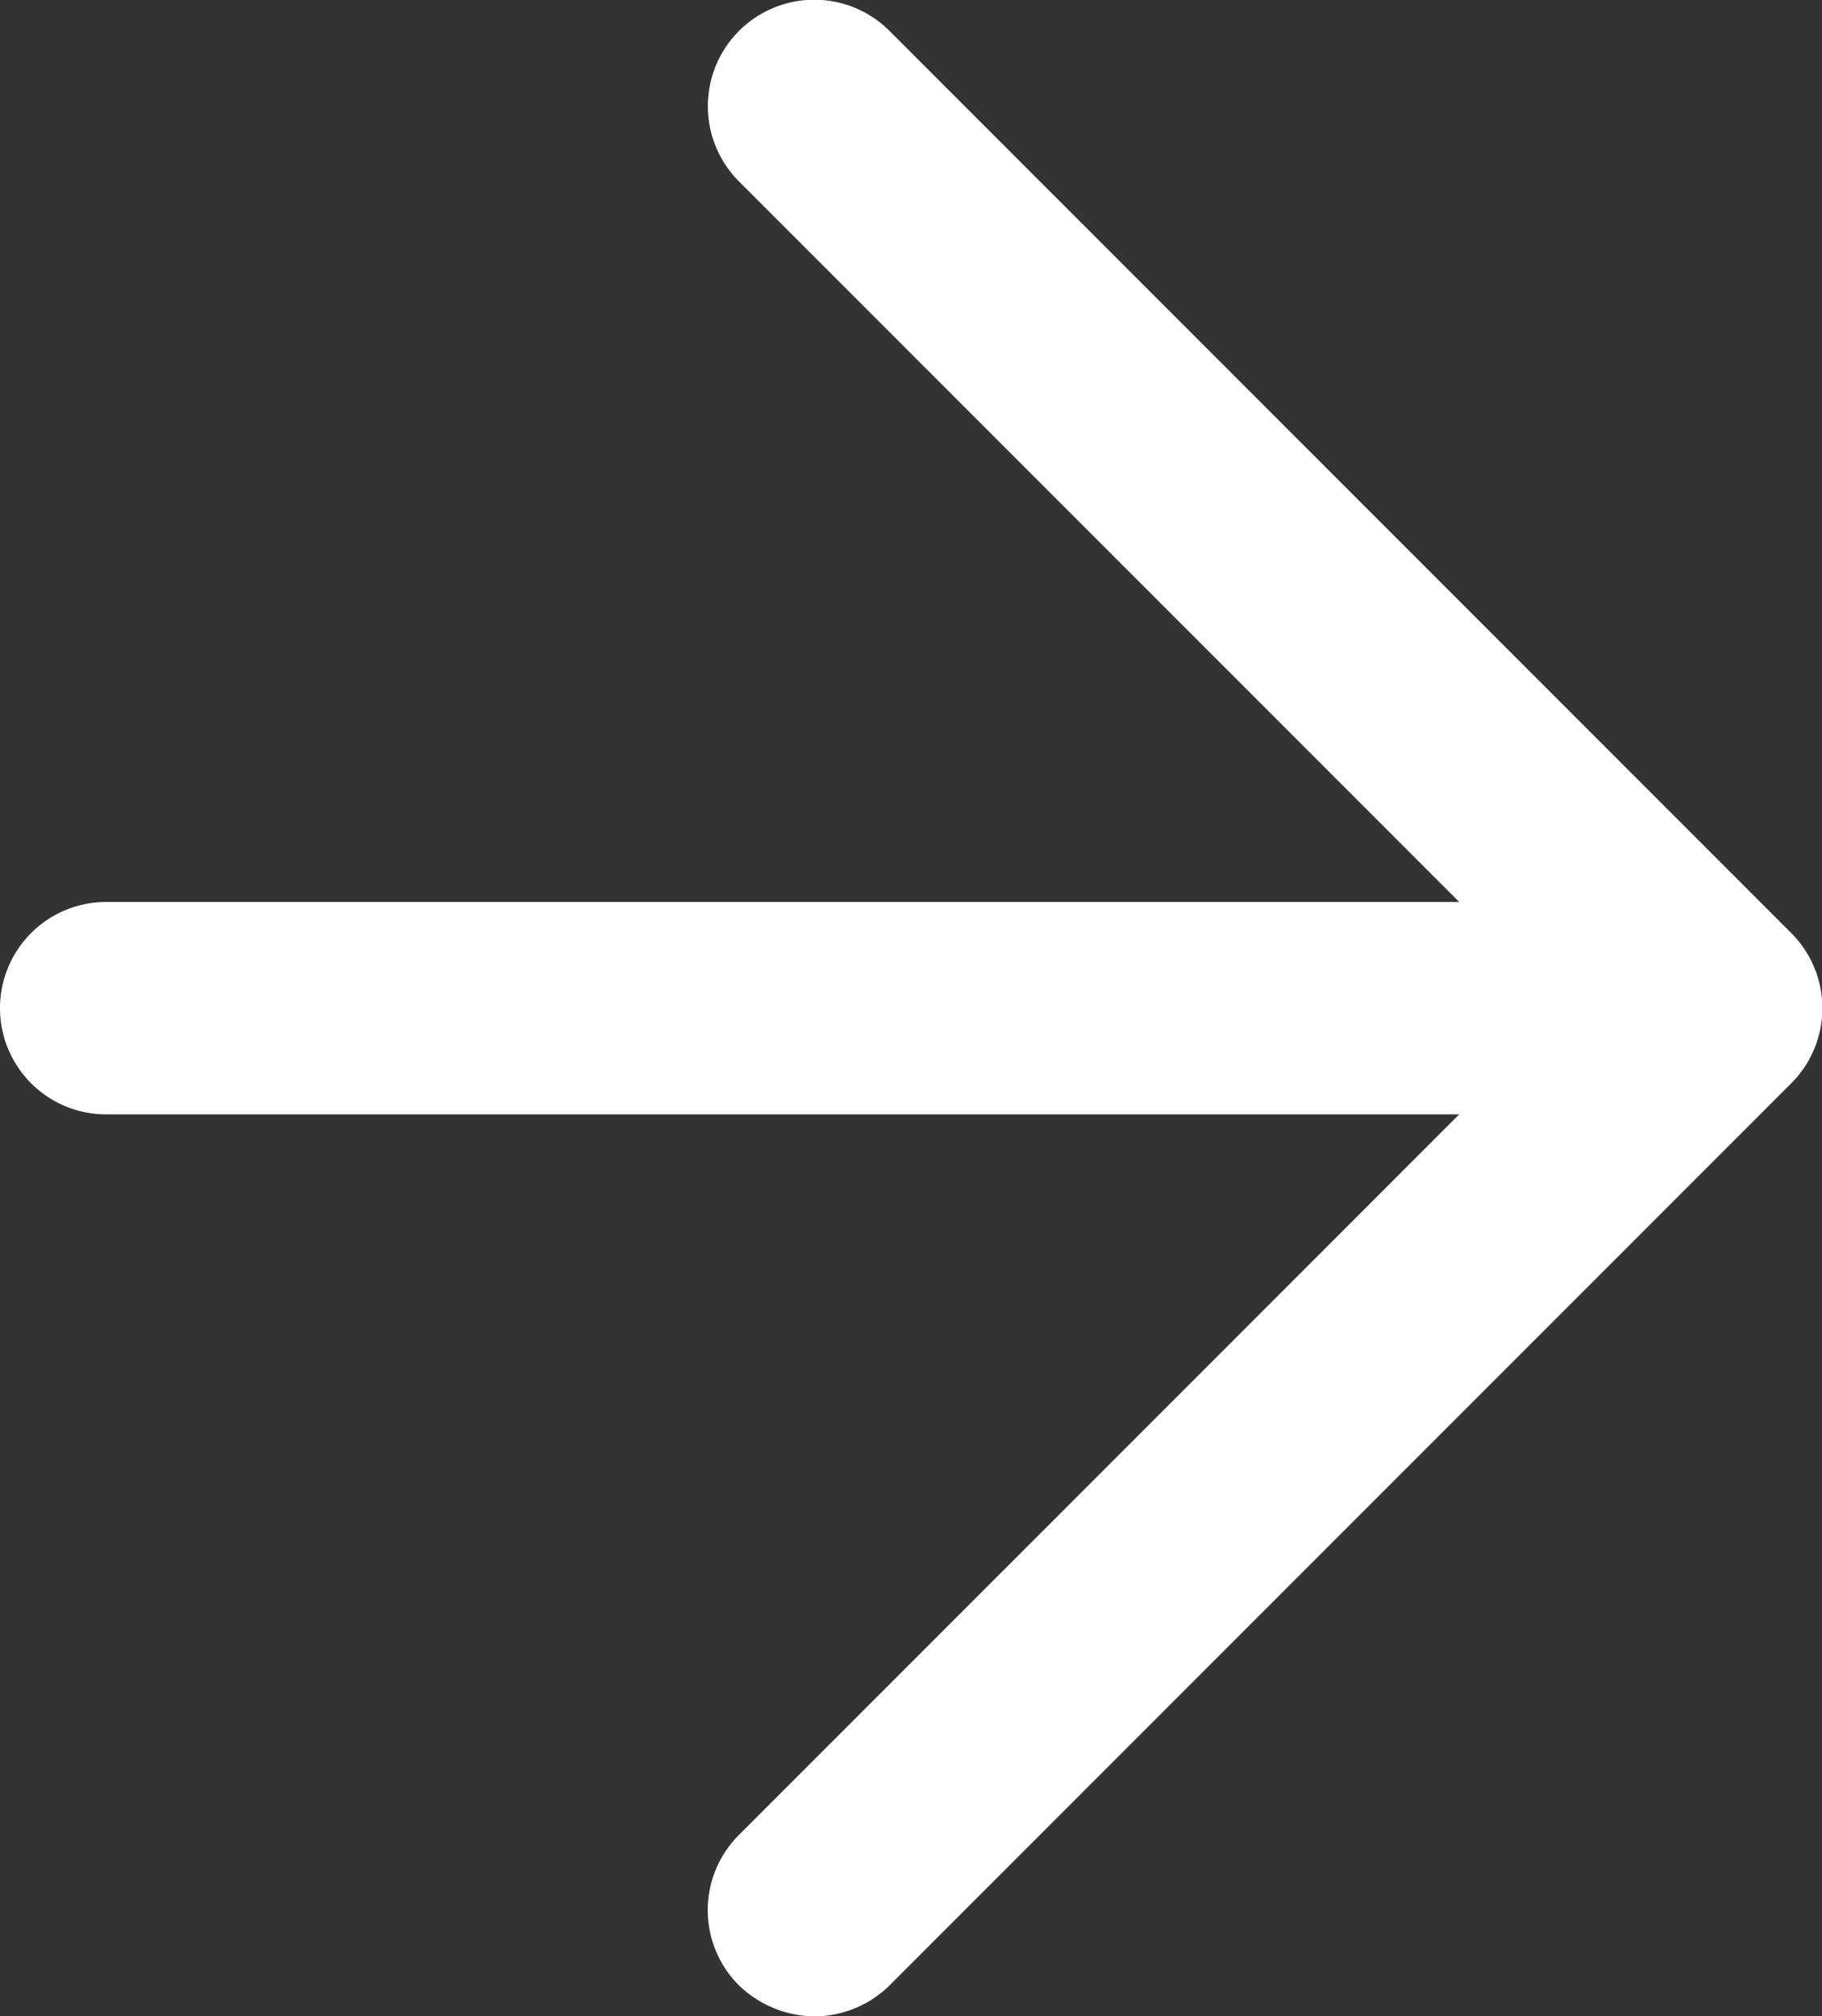
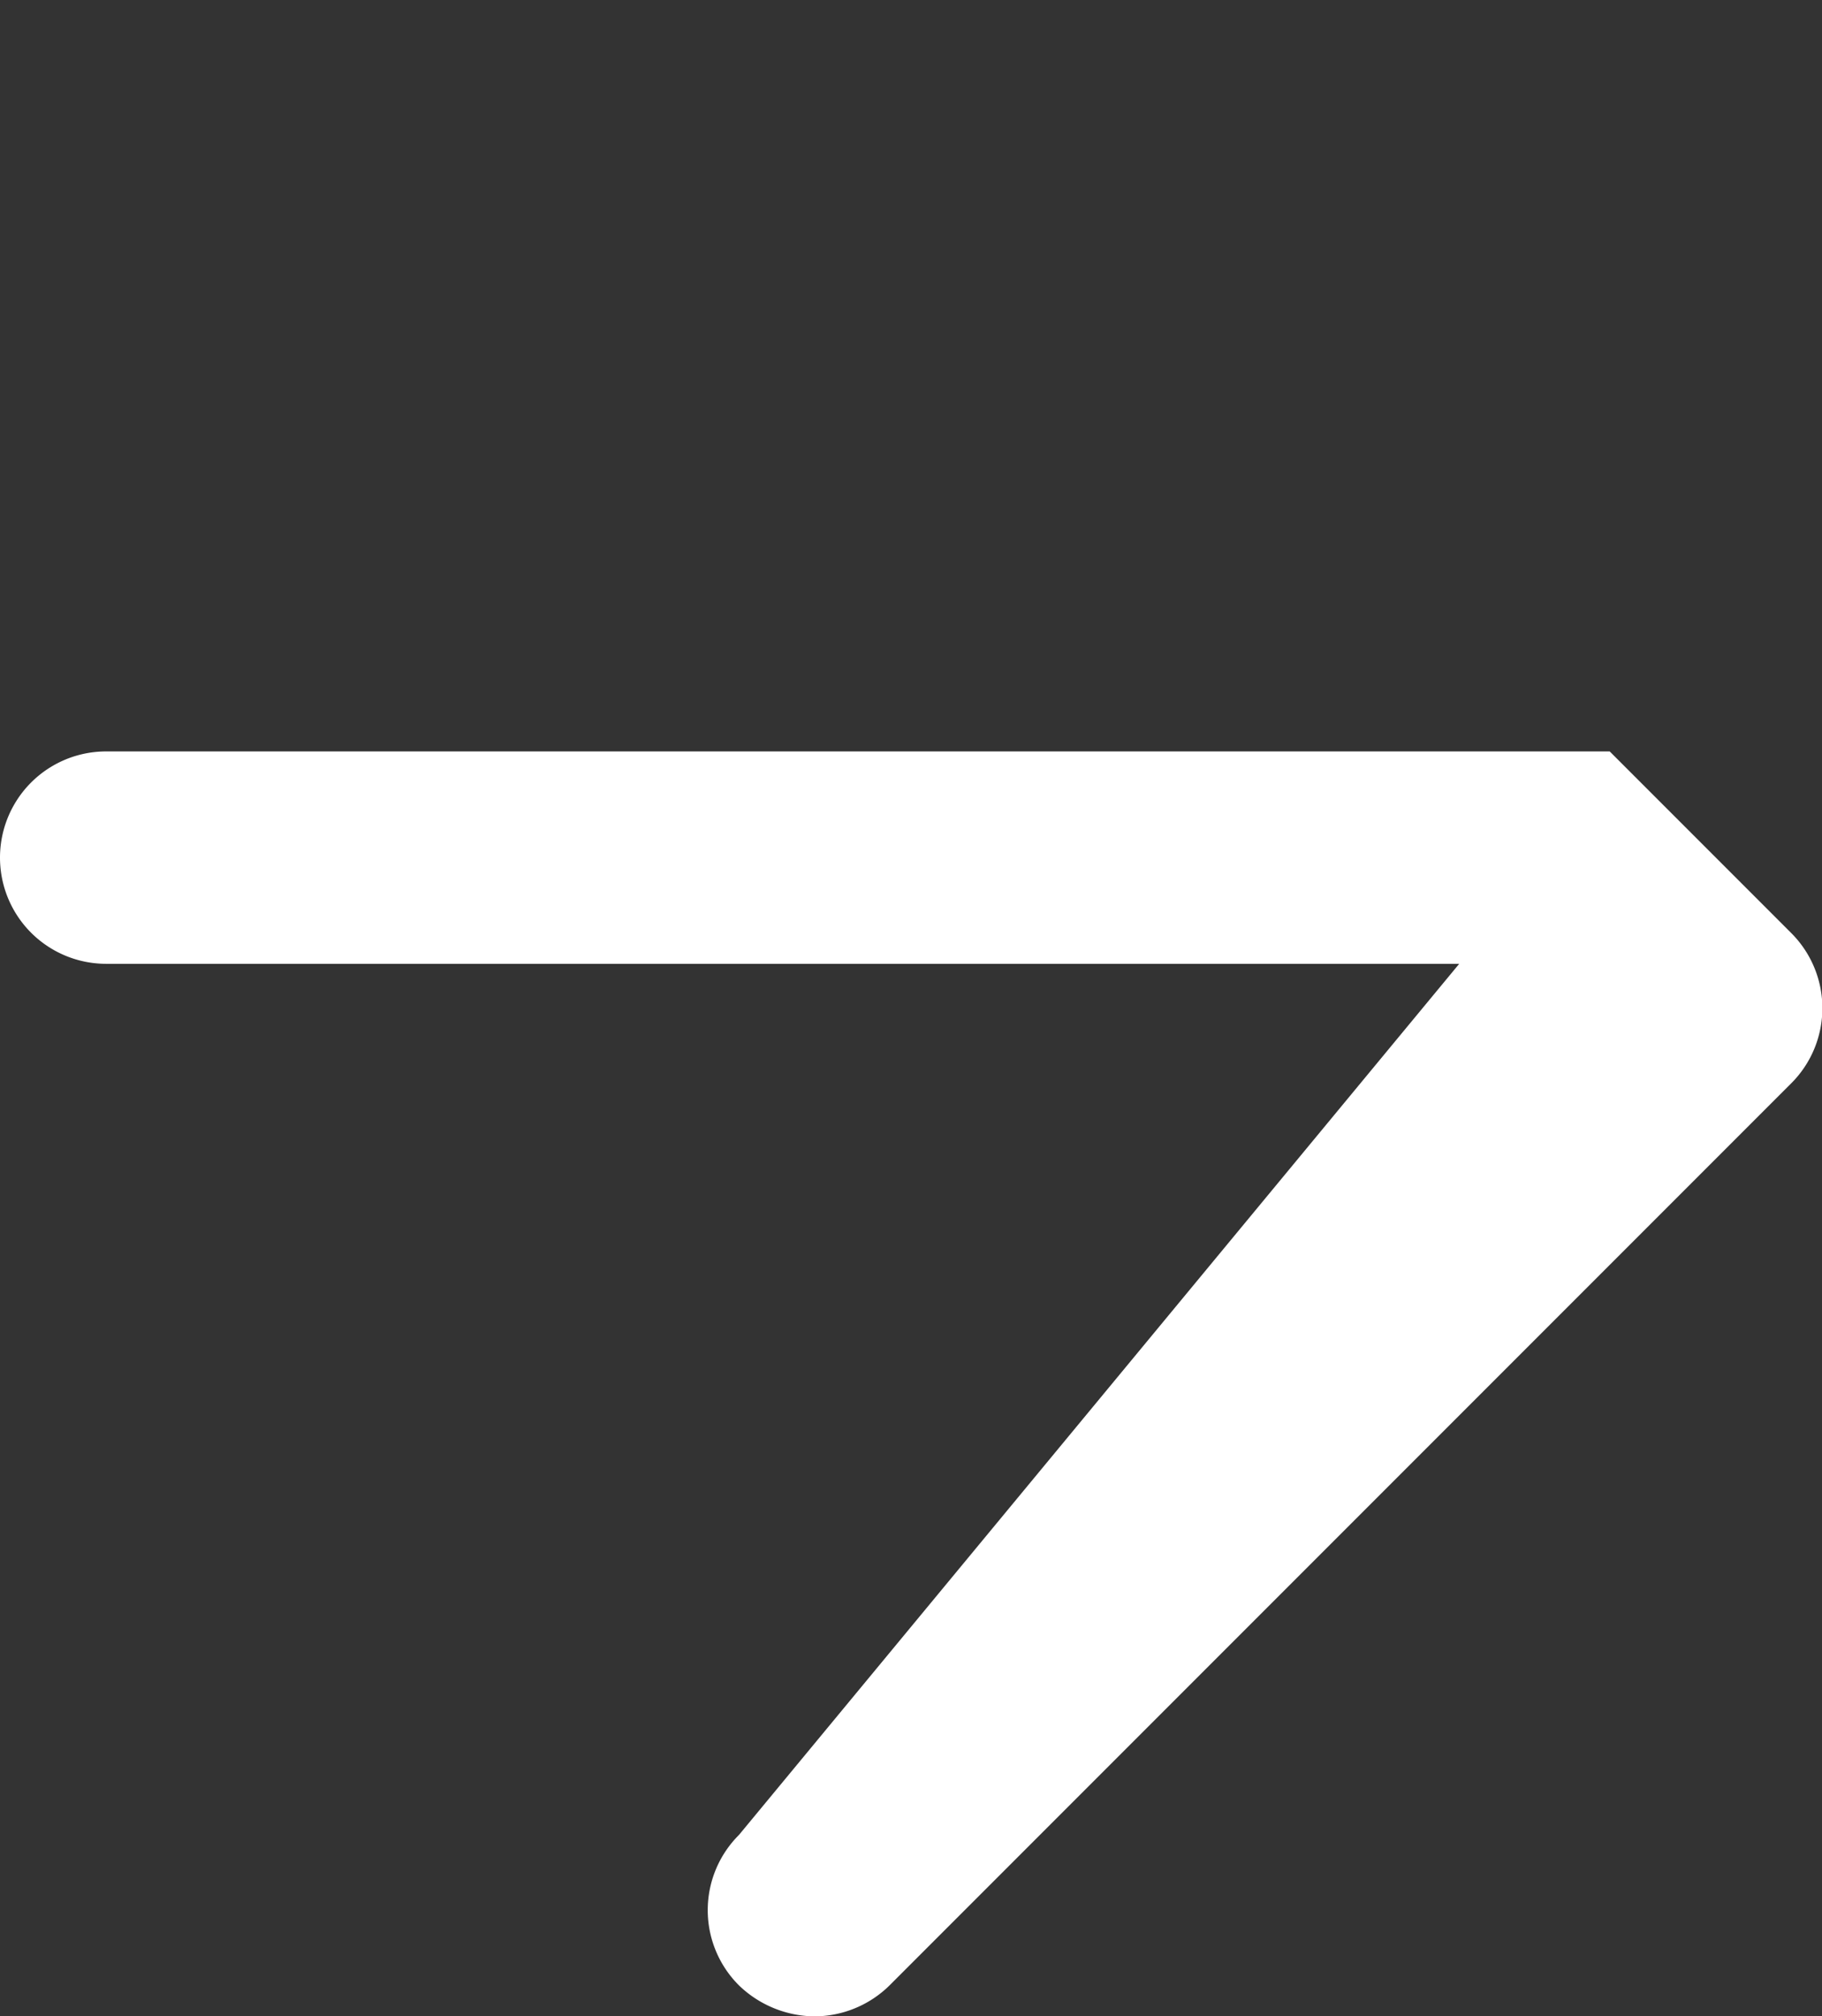
<svg xmlns="http://www.w3.org/2000/svg" viewBox="0 0 13.56 15">
  <rect x="0" y="0" width="13.56" height="15" fill="#333333" stroke="none" />
  <defs>
    <style>.cls-1{fill:#fff;}</style>
  </defs>
  <title>icon_arrow_R</title>
  <g id="レイヤー_2" data-name="レイヤー 2">
    <g id="レイヤー_1-2" data-name="レイヤー 1">
-       <path class="cls-1" d="M13.33,6.94,6.62.23A.79.79,0,0,0,5.5,1.35l5.36,5.36H.79a.79.79,0,1,0,0,1.58H10.86L5.5,13.65a.79.79,0,0,0,0,1.12.82.82,0,0,0,.56.23.8.8,0,0,0,.56-.23l6.71-6.71A.79.79,0,0,0,13.33,6.94Z" />
+       <path class="cls-1" d="M13.33,6.94,6.62.23l5.36,5.36H.79a.79.79,0,1,0,0,1.58H10.86L5.5,13.65a.79.79,0,0,0,0,1.12.82.82,0,0,0,.56.23.8.8,0,0,0,.56-.23l6.71-6.71A.79.79,0,0,0,13.33,6.94Z" />
    </g>
  </g>
</svg>